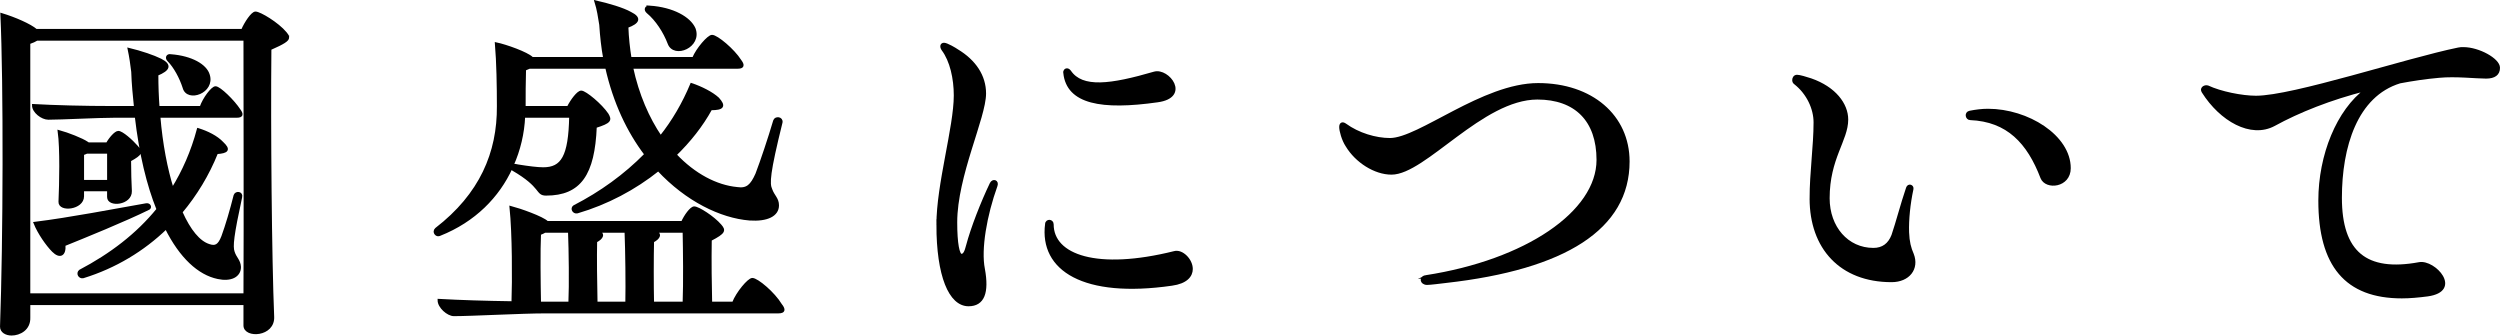
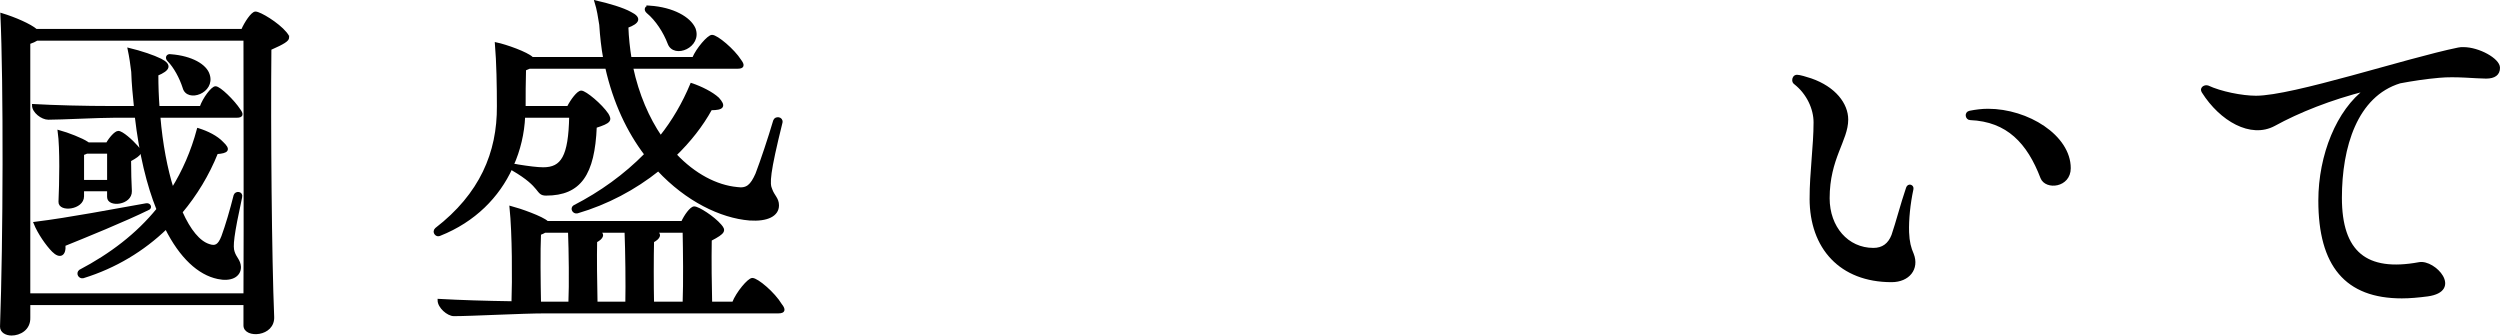
<svg xmlns="http://www.w3.org/2000/svg" id="b" data-name="レイヤー 2" width="189.739" height="25.465" viewBox="0 0 189.739 25.465">
  <defs>
    <style>
      .d {
        stroke: #000;
        stroke-miterlimit: 10;
        stroke-width: .2px;
      }
    </style>
  </defs>
  <g id="c" data-name="レイヤー 1">
    <g>
      <path class="d" d="M21.849,2.836c0,.21-.33,.42-1.351,.87-.06,6.06,.03,15.989,.21,20.309,.091,1.47-2.13,1.56-2.13,.69v-1.65H2.2v1.05c.03,.87-.72,1.26-1.32,1.26-.42,0-.779-.21-.779-.57C.339,18.285,.369,6.286,.129,1.096c.99,.3,2.16,.81,2.61,1.2h15.659c.24-.57,.75-1.32,.99-1.32,.33,0,1.68,.81,2.279,1.53,.09,.12,.181,.21,.181,.33ZM2.2,22.365H18.578c.03-5.58,0-15.299,0-19.379H2.799c-.149,.09-.33,.18-.6,.27V22.365ZM12.069,8.836c.181,2.13,.54,3.99,1.02,5.52,.84-1.35,1.5-2.85,1.95-4.53,.69,.21,1.409,.57,1.829,1.02,.54,.51,.42,.69-.42,.75-.66,1.65-1.59,3.18-2.699,4.5,.63,1.41,1.35,2.28,2.1,2.52,.51,.18,.78,.03,1.05-.66,.3-.81,.66-2.04,.93-3.12,.09-.27,.54-.21,.45,.12-.63,2.91-.72,3.75-.57,4.17,.15,.48,.45,.63,.48,1.14,0,.69-.69,1.02-1.65,.81-1.44-.3-2.819-1.56-3.93-3.78-1.739,1.68-3.869,2.97-6.3,3.72-.27,.06-.449-.27-.239-.45,2.34-1.23,4.35-2.76,5.909-4.68-.75-1.86-1.319-4.2-1.649-7.05h-1.65c-1.26,0-4.019,.15-5.01,.15-.479,0-1.14-.51-1.14-.99,1.62,.09,3.84,.15,6.06,.15h1.68c-.09-.87-.18-1.77-.21-2.7-.06-.51-.149-1.14-.27-1.71,.87,.21,1.859,.54,2.399,.81,.75,.39,.66,.72-.27,1.11,0,.87,.029,1.68,.09,2.49h3.24c.239-.69,.869-1.5,1.109-1.5,.3,0,1.35,1.02,1.8,1.71,.24,.33,.21,.48-.21,.48h-5.88Zm-7.199,9.749c.06,.78-.33,.96-.84,.45-.45-.45-1.08-1.35-1.38-2.1,2.67-.33,6.06-.99,8.459-1.41,.24-.03,.33,.21,.181,.3-1.83,.9-4.86,2.13-6.42,2.76Zm4.979-6.42c0,.84,.03,1.77,.06,2.34,.029,.96-1.681,1.14-1.681,.45v-.54h-1.949v.48c0,.93-1.77,1.11-1.74,.42,.06-1.35,.12-4.05-.06-5.34,.66,.18,1.74,.6,2.131,.87l.09,.06h1.44c.21-.39,.63-.87,.84-.87,.271,0,.99,.63,1.41,1.11,.33,.39,.39,.51-.54,1.02Zm-3.569,1.59h1.949v-2.19h-1.649c-.09,.03-.181,.09-.3,.12v2.07ZM12.79,4.576c-.181-.18-.091-.42,.18-.36,1.56,.12,2.64,.75,2.85,1.47,.42,1.29-1.59,2.01-1.859,.96-.24-.75-.69-1.59-1.17-2.07Z" />
      <path class="d" d="M33.37,17.805c-.18,.09-.359-.06-.359-.24,0-.06,.029-.12,.09-.18,3.39-2.61,4.739-5.79,4.71-9.33,0-1.5-.03-3.33-.15-4.74,.72,.15,2.34,.72,2.729,1.11h5.49c-.15-.81-.24-1.65-.3-2.55-.09-.57-.181-1.17-.36-1.74,.93,.21,2.07,.54,2.64,.87,.721,.36,.63,.69-.27,1.02,.03,.84,.12,1.65,.24,2.4h4.8c.3-.72,1.14-1.68,1.409-1.68,.36,0,1.62,1.05,2.13,1.86,.271,.36,.21,.51-.18,.51h-8.04c.45,2.1,1.23,3.87,2.19,5.28,.96-1.2,1.74-2.55,2.34-3.99,.72,.24,1.56,.66,2.01,1.08,.51,.57,.391,.78-.54,.78-.69,1.26-1.62,2.43-2.699,3.48,1.44,1.53,3.119,2.4,4.68,2.55,.779,.12,1.109-.21,1.5-1.08,.39-1.02,.96-2.73,1.35-4.05,.09-.27,.57-.21,.51,.12-.96,3.87-.99,4.65-.78,5.1,.181,.51,.511,.69,.511,1.2,0,.75-.81,1.14-2.13,1.05-2.19-.18-4.771-1.44-6.93-3.75-1.801,1.44-3.9,2.55-6.15,3.21-.27,.06-.449-.27-.239-.42,2.039-1.05,3.869-2.37,5.43-3.96-1.32-1.74-2.37-3.93-2.971-6.6h-5.85c-.12,.06-.239,.09-.359,.15-.03,.87-.03,2.1-.03,2.82v.06h3.33c.27-.54,.75-1.17,.989-1.17,.301,0,1.5,.99,1.98,1.71,.24,.42,.24,.57-.9,.93-.149,3.6-1.17,5.13-3.749,5.13-.75,0-.24-.57-2.521-1.89-.06-.03-.09-.09-.12-.12-.989,2.16-2.79,4.02-5.43,5.07Zm26.069,5.7c0,.12-.12,.18-.36,.18h-17.73c-1.739,0-5.55,.21-6.899,.21-.45,0-1.14-.6-1.14-1.11,1.62,.09,3.51,.15,5.609,.18,.06-1.68,.06-5.22-.149-7.23,.69,.18,2.399,.78,2.76,1.14h10.259c.21-.48,.66-1.11,.9-1.11,.3,0,1.44,.72,1.98,1.35,.301,.36,.36,.51-.75,1.08-.029,1.56,0,3.57,.03,4.8h1.71c.3-.78,1.17-1.8,1.44-1.8,.359,0,1.62,1.05,2.159,1.95,.12,.15,.181,.27,.181,.36Zm-19.68-14.669c-.06,1.29-.359,2.55-.87,3.69,.15,0,.33,.03,.45,.06,.75,.12,1.44,.21,1.89,.21,1.44,0,2.011-.9,2.07-3.96h-3.54Zm3.481,14.159c.06-1.38,.029-3.93-.03-5.43h-1.86c-.09,.06-.239,.12-.39,.18-.06,1.2-.03,3.78,0,5.25h2.28Zm2.01,0h2.31c.03-1.38,0-3.93-.06-5.43h-2.13c.479,.18,.359,.48-.15,.75-.03,1.14,0,3.36,.03,4.68ZM49.299,.526c1.77,.12,3.029,.84,3.39,1.65,.51,1.35-1.53,2.19-1.92,1.11-.33-.87-.93-1.8-1.62-2.37-.21-.18-.12-.42,.15-.39Zm.39,17.039c.48,.18,.36,.48-.149,.75-.03,1.17-.03,3.39,0,4.68h2.369c.06-1.5,.03-4.02,0-5.43h-2.22Z" />
-       <path class="d" d="M71.169,17.055c0-3.06,1.319-7.41,1.319-9.81,0-1.29-.3-2.64-.93-3.48-.149-.21-.12-.42,.09-.42s.87,.39,.99,.48c1.35,.81,2.1,1.95,2.1,3.27,0,1.83-2.189,6.24-2.189,9.78,0,1.62,.18,2.49,.42,2.49,.21,0,.33-.24,.45-.72,.359-1.35,1.109-3.27,1.8-4.71,.149-.3,.51-.18,.39,.15-.81,2.25-1.26,4.83-.96,6.33,.33,1.8-.029,2.73-1.14,2.73-1.41,0-2.34-2.22-2.34-6.09Zm8.249-.06c.03-.3,.45-.27,.45,.03,0,2.4,3.39,3.6,9.27,2.13,.57-.15,1.29,.57,1.29,1.26,0,.51-.39,1.02-1.5,1.17-6.659,.96-9.959-1.11-9.51-4.59Zm1.381-11.46c-.03-.24,.21-.36,.39-.12,.93,1.38,3.12,1.08,6.42,.12,1.05-.3,2.67,1.8,.239,2.13-4.229,.6-6.81,.15-7.049-2.13Z" />
-       <path class="d" d="M108.219,20.985c7.59-1.17,13.05-4.86,13.05-8.85,0-3-1.681-4.68-4.59-4.68-4.2,0-8.55,5.7-11.07,5.7-1.26,0-2.67-.9-3.39-2.1-.3-.45-.479-1.14-.479-1.41s.149-.33,.359-.18c.99,.72,2.311,1.11,3.391,1.11,2.22,0,7.049-4.17,11.249-4.17,4.05,0,6.84,2.4,6.84,5.85,0,5.07-4.8,8.1-13.829,9.12-.48,.06-1.23,.15-1.44,.15-.45,0-.54-.48-.09-.54Z" />
      <path class="d" d="M137.44,15.075c0-1.98,.301-3.99,.301-5.79,0-1.02-.511-2.19-1.5-2.97-.09-.06-.12-.15-.12-.24,0-.15,.09-.3,.27-.3,.181,0,.69,.15,1.05,.27,1.801,.63,2.731,1.86,2.731,3.03,0,1.56-1.41,2.94-1.41,5.97,0,2.22,1.44,3.87,3.42,3.87,.72,0,1.2-.36,1.47-1.05,.33-.96,.69-2.37,1.11-3.6,.09-.27,.42-.15,.359,.09-.239,1.11-.359,2.31-.329,3.27,.029,.75,.149,1.2,.359,1.68,.42,1.08-.3,2.01-1.59,2.01-3.87,0-6.12-2.52-6.12-6.24Zm12.09-6.06c-.27,0-.359-.45-.03-.51,.45-.09,.931-.15,1.38-.15,3,0,6.181,1.98,6.181,4.41,0,1.38-1.77,1.56-2.101,.72-1.02-2.67-2.58-4.35-5.43-4.47Z" />
      <path class="d" d="M186.969,3.676c1.141,0,2.67,.84,2.67,1.47,0,.48-.33,.72-.96,.72-.75,0-2.31-.18-3.569-.06-1.02,.09-2.01,.24-2.97,.42-3.33,1.02-4.5,4.92-4.5,8.79,0,4.14,1.92,5.73,5.97,4.98,1.14-.21,3.21,2.04,.63,2.4-.69,.09-1.35,.15-1.95,.15-4.229,0-6.239-2.4-6.239-7.32,0-3.45,1.38-6.84,3.54-8.43-2.731,.69-5.13,1.65-6.99,2.67-1.77,.96-4.05-.36-5.399-2.49-.03-.06-.06-.12-.06-.15,0-.18,.21-.3,.42-.24,.96,.45,2.58,.78,3.66,.78,2.82,0,11.399-2.85,15.359-3.66,.12-.03,.24-.03,.39-.03Z" />
    </g>
  </g>
</svg>